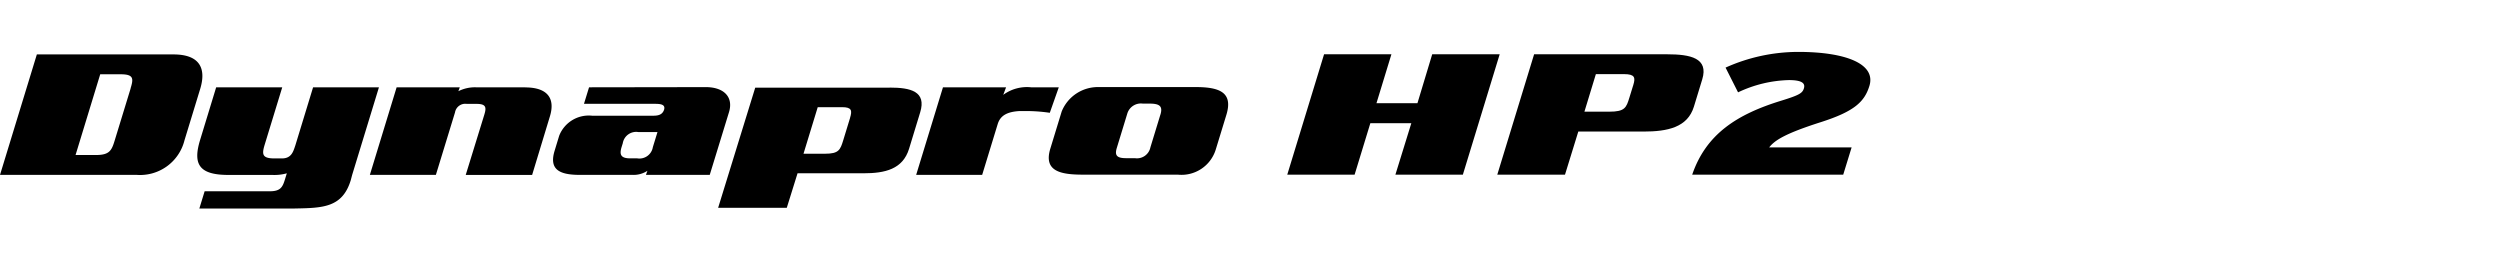
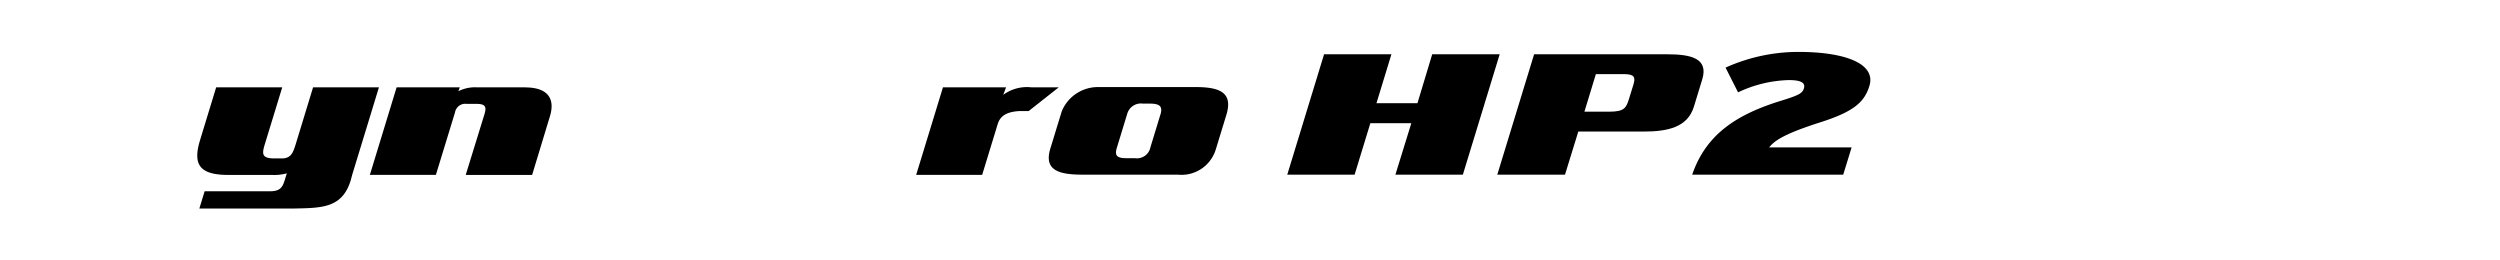
<svg xmlns="http://www.w3.org/2000/svg" width="192" height="20" viewBox="0 0 192 20">
  <defs>
    <clipPath id="clip-path">
      <rect id="사각형_13310" data-name="사각형 13310" width="192" height="20" transform="translate(321.53 856.268)" fill="none" stroke="#707070" stroke-width="1" />
    </clipPath>
  </defs>
  <g id="navigation_logo_RA33" data-name="navigation logo_RA33" transform="translate(-321.53 -856.268)" clip-path="url(#clip-path)">
    <g id="그룹_10853" data-name="그룹 10853" transform="translate(108.933 755.375)">
      <path id="패스_54869" data-name="패스 54869" d="M427.117,114.31c1.069-3.13,3.459-4.641,6.812-5.675,1.418-.438,1.653-.583,1.768-.955.127-.411-.186-.636-1.157-.636a9.61,9.61,0,0,0-3.9.941l-.96-1.9a13.653,13.653,0,0,1,5.574-1.206c3.682,0,5.992.929,5.473,2.612-.375,1.22-1.159,1.962-3.735,2.784-2.693.861-3.529,1.379-3.96,1.936h6.33l-.645,2.095Z" transform="translate(-84.56 0)" />
      <path id="패스_54870" data-name="패스 54870" d="M380.955,114.425l1.209-3.953h3.147l-1.223,3.953h5.181l2.829-9.25h-5.182l-1.135,3.76h-3.147l1.149-3.76h-5.172l-2.828,9.25Z" transform="translate(-64.325 -0.115)" />
      <path id="패스_54871" data-name="패스 54871" d="M409.1,109.587l.88-2.885h2.16c.838,0,.889.264.715.832l-.3.971c-.237.775-.348,1.081-1.541,1.081Zm6.353-4.41H405.237l-2.829,9.249h5.2l1.023-3.313h5c1.859,0,3.39-.32,3.878-1.914l.64-2.094c.5-1.636-.9-1.927-2.7-1.927" transform="translate(-74.82 -0.116)" />
      <path id="패스_54872" data-name="패스 54872" d="M354.122,111.454l-.767,2.511a1.053,1.053,0,0,1-1.193.832h-.672c-.709,0-.895-.207-.714-.792l.809-2.648a1.092,1.092,0,0,1,1.186-.751h.508c.791,0,1.041.2.845.847m2.7-2.115-7.382,0a3,3,0,0,0-2.9,1.872l-.872,2.852c-.526,1.717.739,2,2.5,2h7.285a2.754,2.754,0,0,0,2.918-1.925l.818-2.673c.52-1.706-.5-2.128-2.365-2.128" transform="translate(-52.407 -1.756)" />
      <path id="패스_54873" data-name="패스 54873" d="M271.419,109.364h-3.793a2.817,2.817,0,0,0-1.344.3l.109-.3H261.54l-2.056,6.727h5.07l1.47-4.8a.8.8,0,0,1,.909-.653h.755c.741,0,.752.285.585.833l-1.427,4.625h5.1l1.366-4.5c.422-1.378-.177-2.224-1.891-2.224" transform="translate(-18.482 -1.766)" />
-       <path id="패스_54874" data-name="패스 54874" d="M290.372,113.951a1.044,1.044,0,0,1-1.2.861h-.526c-.741,0-.851-.287-.677-.861l.093-.3a1.041,1.041,0,0,1,1.2-.858h1.465Zm4.1-4.61-9,.014-.39,1.269H290.5c.429,0,.866.027.731.463-.13.37-.433.45-.831.45h-4.69a2.436,2.436,0,0,0-2.533,1.542l-.349,1.146c-.438,1.432.34,1.856,1.939,1.856h4.05a1.925,1.925,0,0,0,1.137-.314l-.113.314h4.9l1.479-4.817c.351-1.146-.37-1.91-1.75-1.923" transform="translate(-27.636 -1.757)" />
-       <path id="패스_54875" data-name="패스 54875" d="M313.769,111.728l-.517,1.691c-.234.764-.342,1.064-1.4,1.064h-1.661l1.093-3.575h1.876c.742,0,.778.26.606.82m3.047-2.32H306.484l-2.85,9.23h5.272l.828-2.653h5.071c1.648,0,3.013-.314,3.493-1.882l.855-2.8c.493-1.609-.737-1.9-2.337-1.9" transform="translate(-35.885 -1.784)" />
-       <path id="패스_54876" data-name="패스 54876" d="M339.695,109.364h-2.128a3.061,3.061,0,0,0-2.137.579l.217-.579H330.8l-2.059,6.727h5.069L335,112.2c.2-.67.729-.953,1.662-1.011h.715a12.333,12.333,0,0,1,1.627.133Z" transform="translate(-45.783 -1.766)" />
+       <path id="패스_54876" data-name="패스 54876" d="M339.695,109.364h-2.128a3.061,3.061,0,0,0-2.137.579l.217-.579H330.8l-2.059,6.727h5.069L335,112.2c.2-.67.729-.953,1.662-1.011h.715Z" transform="translate(-45.783 -1.766)" />
      <path id="패스_54877" data-name="패스 54877" d="M246.5,109.364l-1.363,4.462c-.159.466-.29,1-1.03,1h-.575c-.955,0-.971-.325-.751-1.05l1.349-4.409h-5.074l-1.229,4.027c-.555,1.815-.152,2.7,2.158,2.7h3.39a3.534,3.534,0,0,0,1.108-.125l-.143.467c-.183.6-.347.913-1.169.913h-5l-.406,1.323h7.318c2.141-.042,3.662-.053,4.309-2.169l.108-.408,2.057-6.728Z" transform="translate(-9.858 -1.766)" />
-       <path id="패스_54878" data-name="패스 54878" d="M222.63,107.809l-1.235,4.033c-.224.735-.4,1.081-1.419,1.081H218.4l1.894-6.2h1.573c1.021,0,.983.348.758,1.084m3.288-2.609H215.427l-2.829,9.25H223.09a3.515,3.515,0,0,0,3.674-2.649l1.208-3.953c.475-1.553-.012-2.648-2.055-2.648" transform="translate(0 -0.125)" />
    </g>
  </g>
</svg>